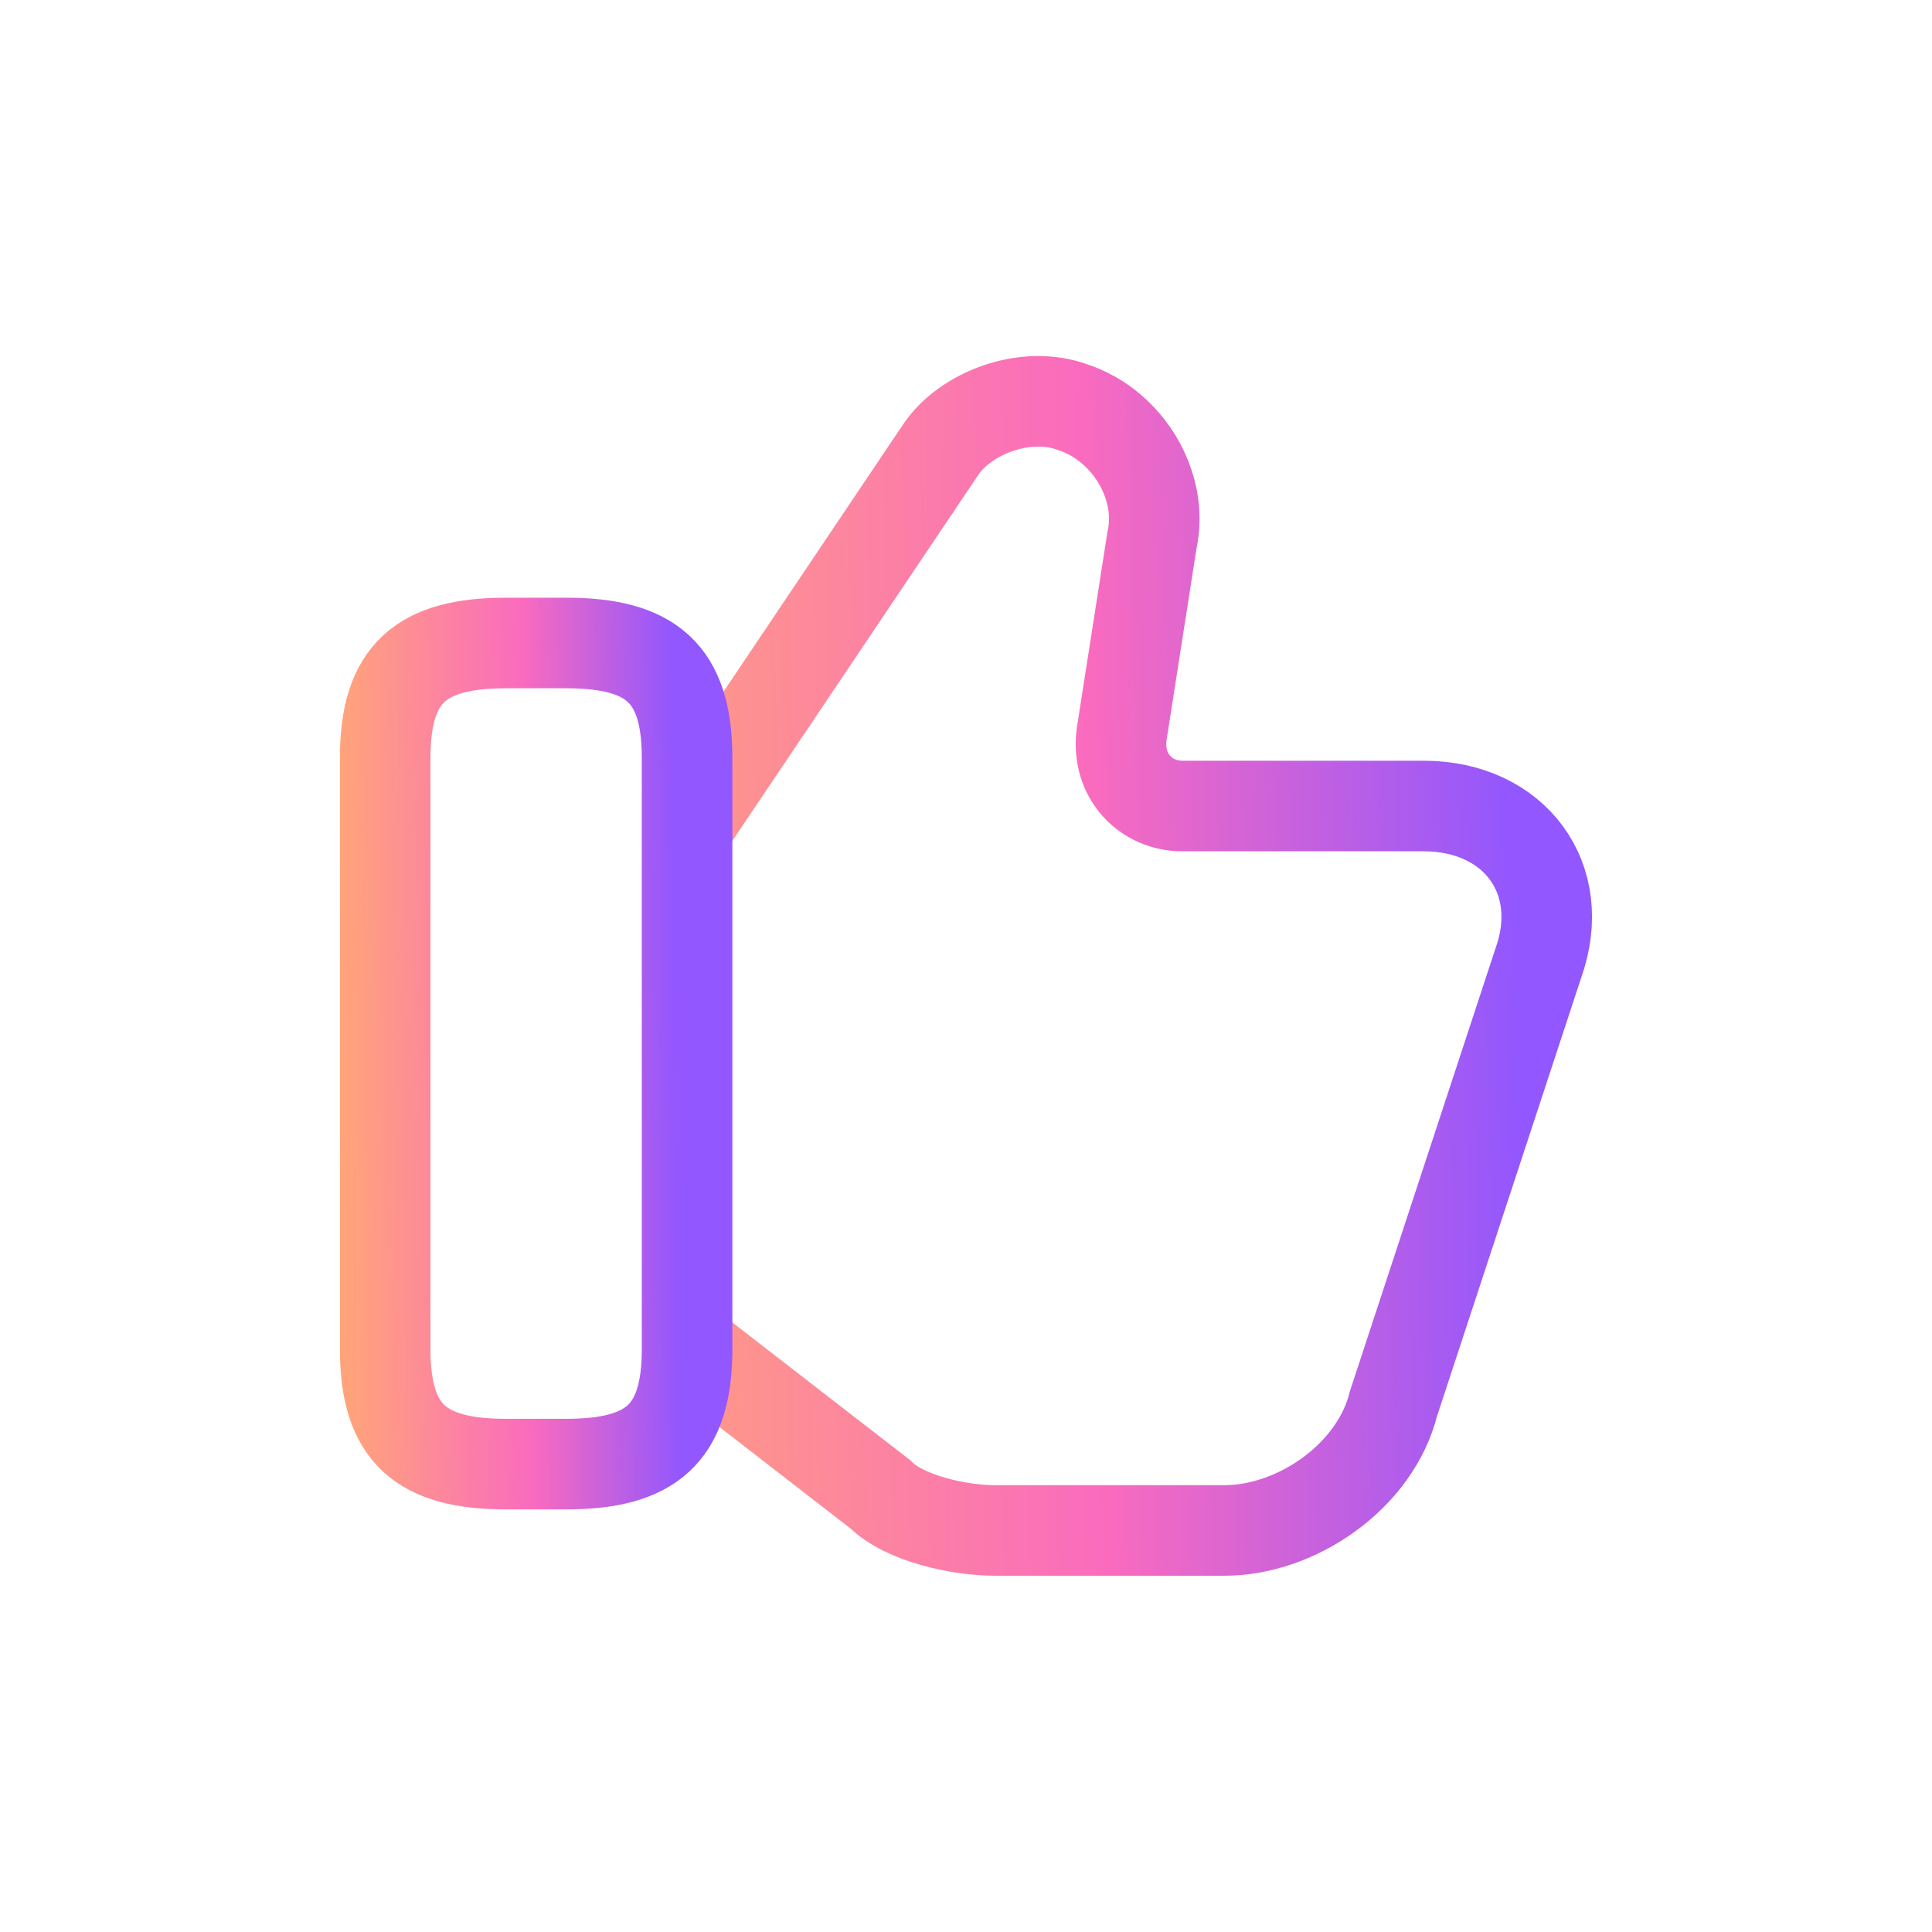
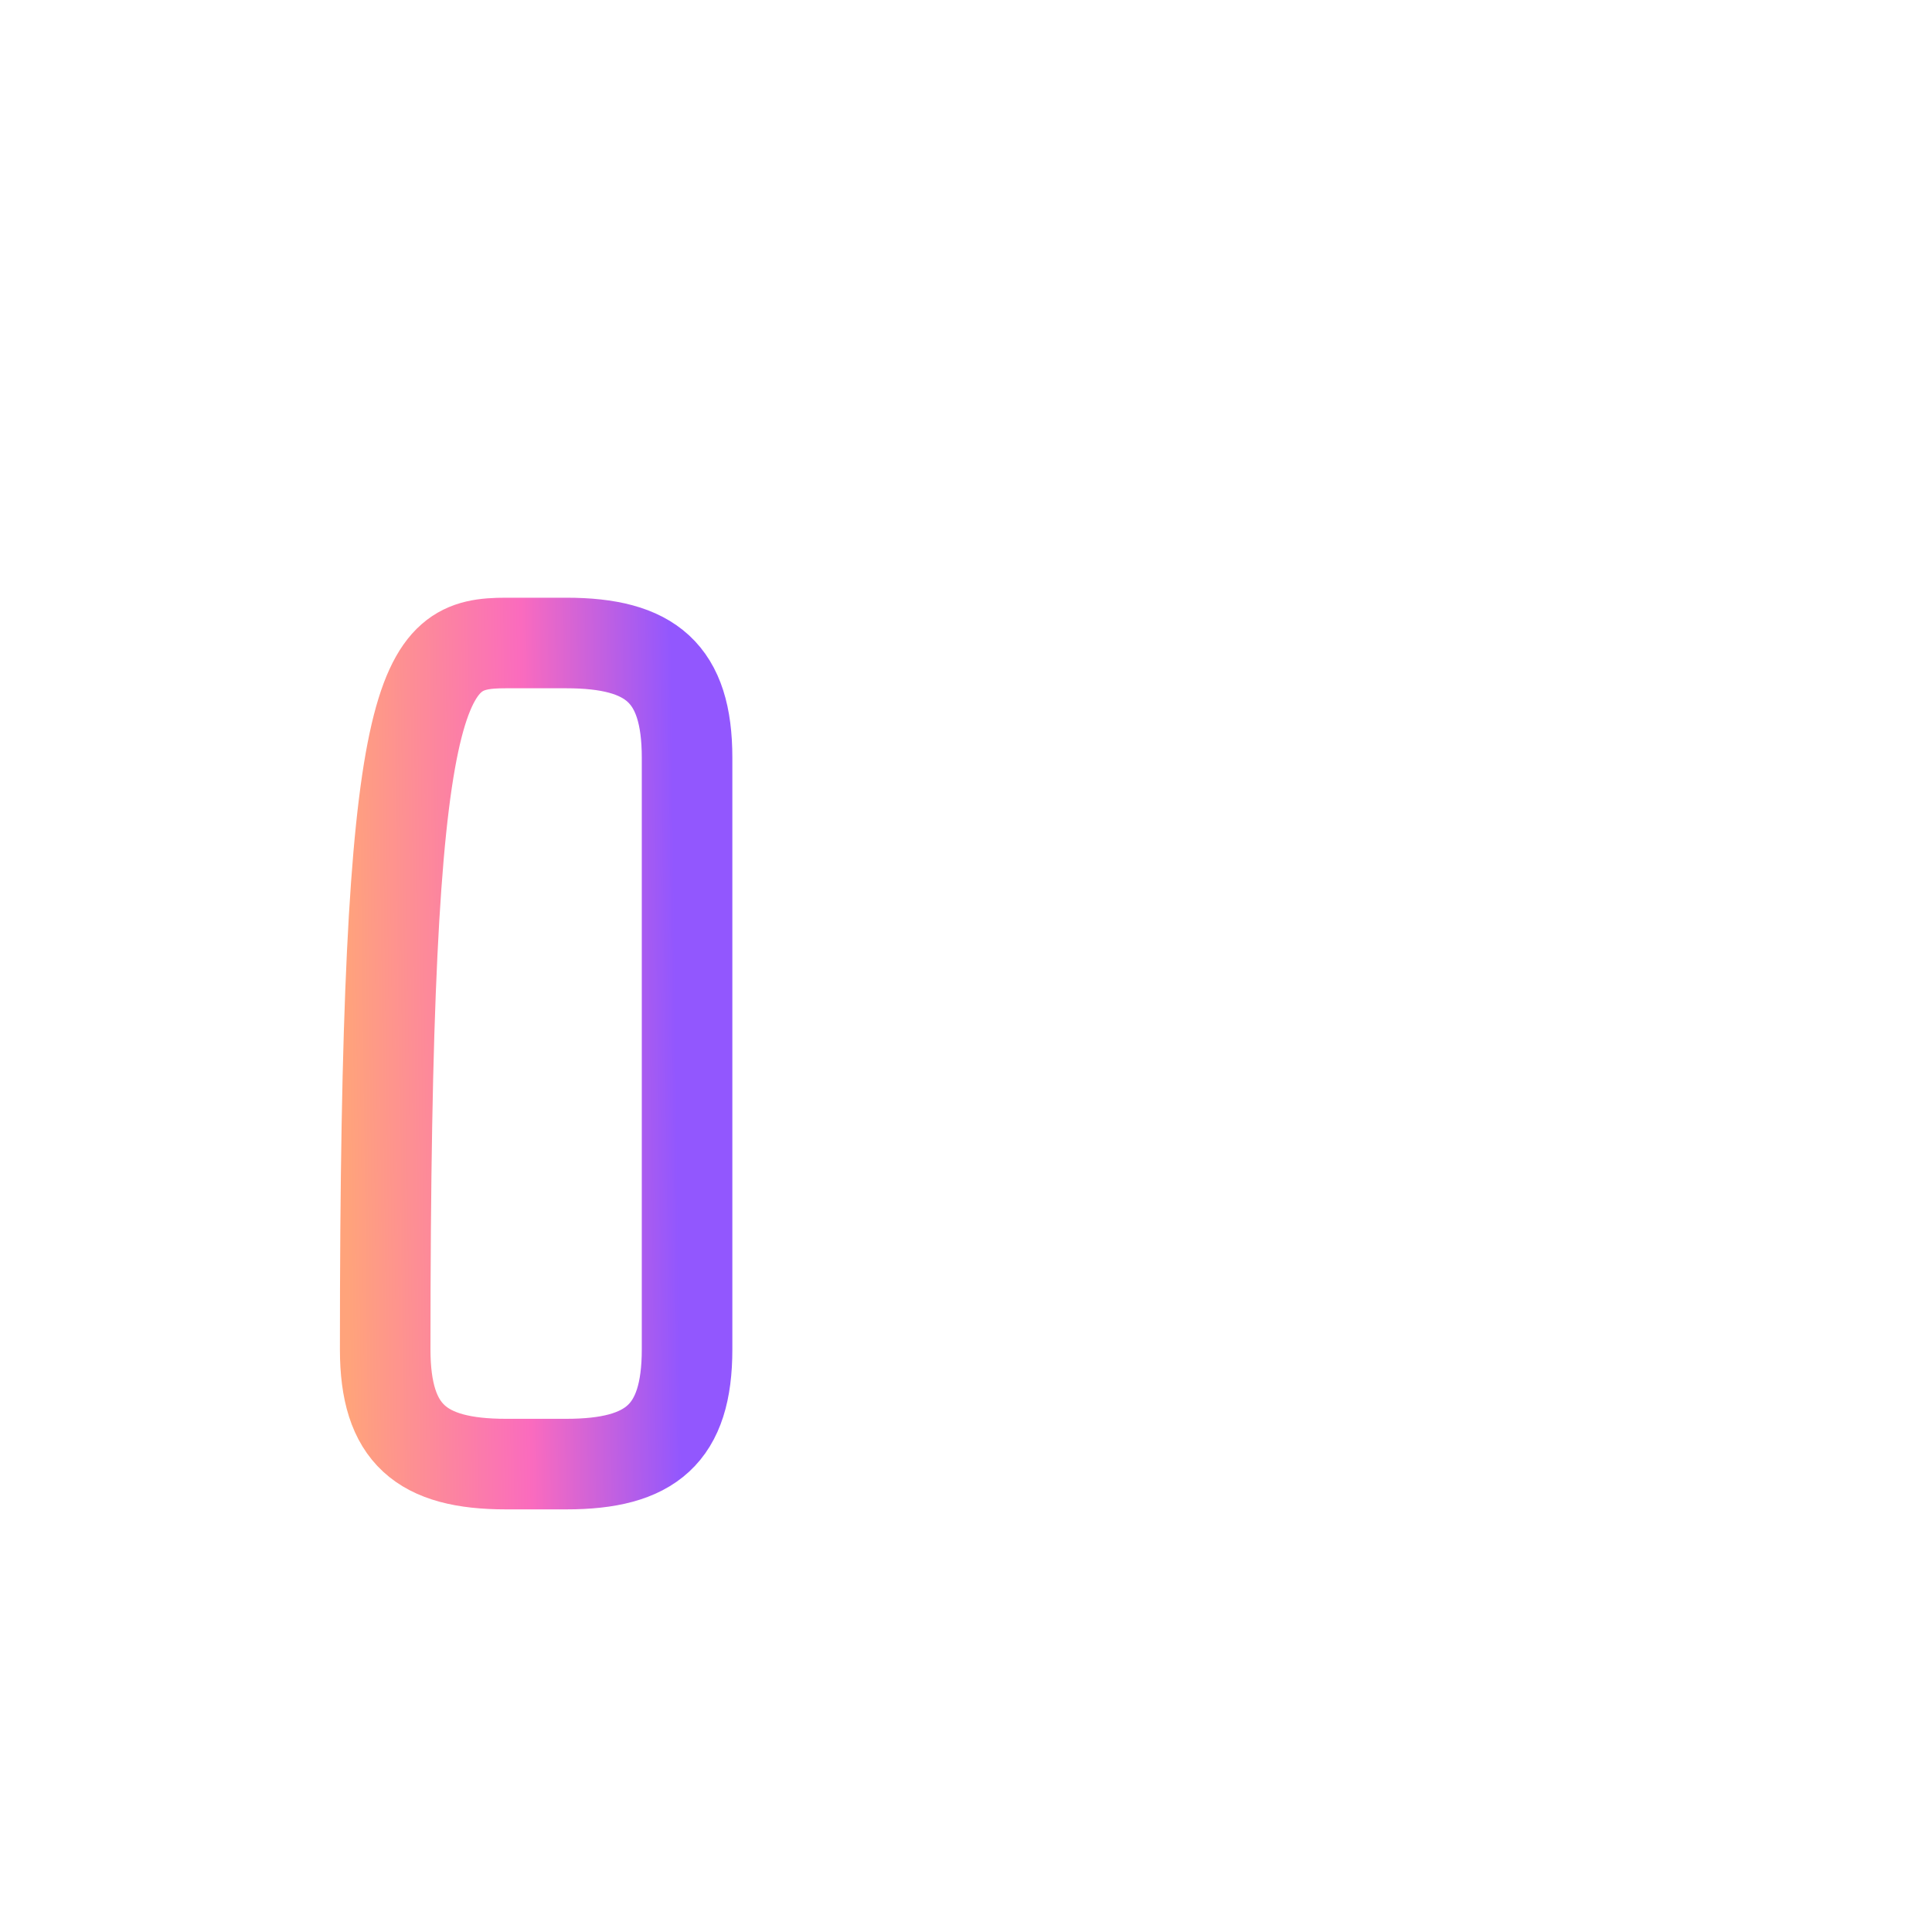
<svg xmlns="http://www.w3.org/2000/svg" width="32" height="32" viewBox="0 0 32 32" fill="none">
-   <path d="M11.48 22.349L14.58 24.75C14.98 25.149 15.88 25.349 16.48 25.349H20.28C21.48 25.349 22.78 24.45 23.08 23.25L25.48 15.95C25.98 14.55 25.08 13.35 23.58 13.35H19.58C18.98 13.35 18.48 12.85 18.58 12.149L19.08 8.949C19.28 8.049 18.68 7.049 17.78 6.749C16.98 6.449 15.98 6.849 15.58 7.449L11.48 13.55" stroke="url(#paint0_linear_5459_1604)" stroke-width="1.5" stroke-miterlimit="10" />
-   <path d="M6.38 22.35V12.55C6.38 11.15 6.98 10.65 8.38 10.65H9.38C10.78 10.65 11.38 11.15 11.38 12.55V22.35C11.38 23.75 10.78 24.25 9.38 24.25H8.38C6.98 24.25 6.38 23.75 6.38 22.35Z" stroke="url(#paint1_linear_5459_1604)" stroke-width="1.5" stroke-linecap="round" stroke-linejoin="round" />
+   <path d="M6.38 22.35C6.38 11.15 6.98 10.65 8.38 10.65H9.38C10.78 10.65 11.38 11.15 11.38 12.55V22.35C11.38 23.75 10.78 24.25 9.38 24.25H8.38C6.98 24.25 6.38 23.75 6.38 22.35Z" stroke="url(#paint1_linear_5459_1604)" stroke-width="1.5" stroke-linecap="round" stroke-linejoin="round" />
  <defs>
    <linearGradient id="paint0_linear_5459_1604" x1="10.007" y1="31.566" x2="25.5" y2="31.17" gradientUnits="userSpaceOnUse">
      <stop stop-color="#FFA37B" />
      <stop offset="0.548" stop-color="#FA6BBE" />
      <stop offset="1" stop-color="#9257FE" />
    </linearGradient>
    <linearGradient id="paint1_linear_5459_1604" x1="5.859" y1="28.77" x2="11.34" y2="28.702" gradientUnits="userSpaceOnUse">
      <stop stop-color="#FFA37B" />
      <stop offset="0.548" stop-color="#FA6BBE" />
      <stop offset="1" stop-color="#9257FE" />
    </linearGradient>
  </defs>
</svg>